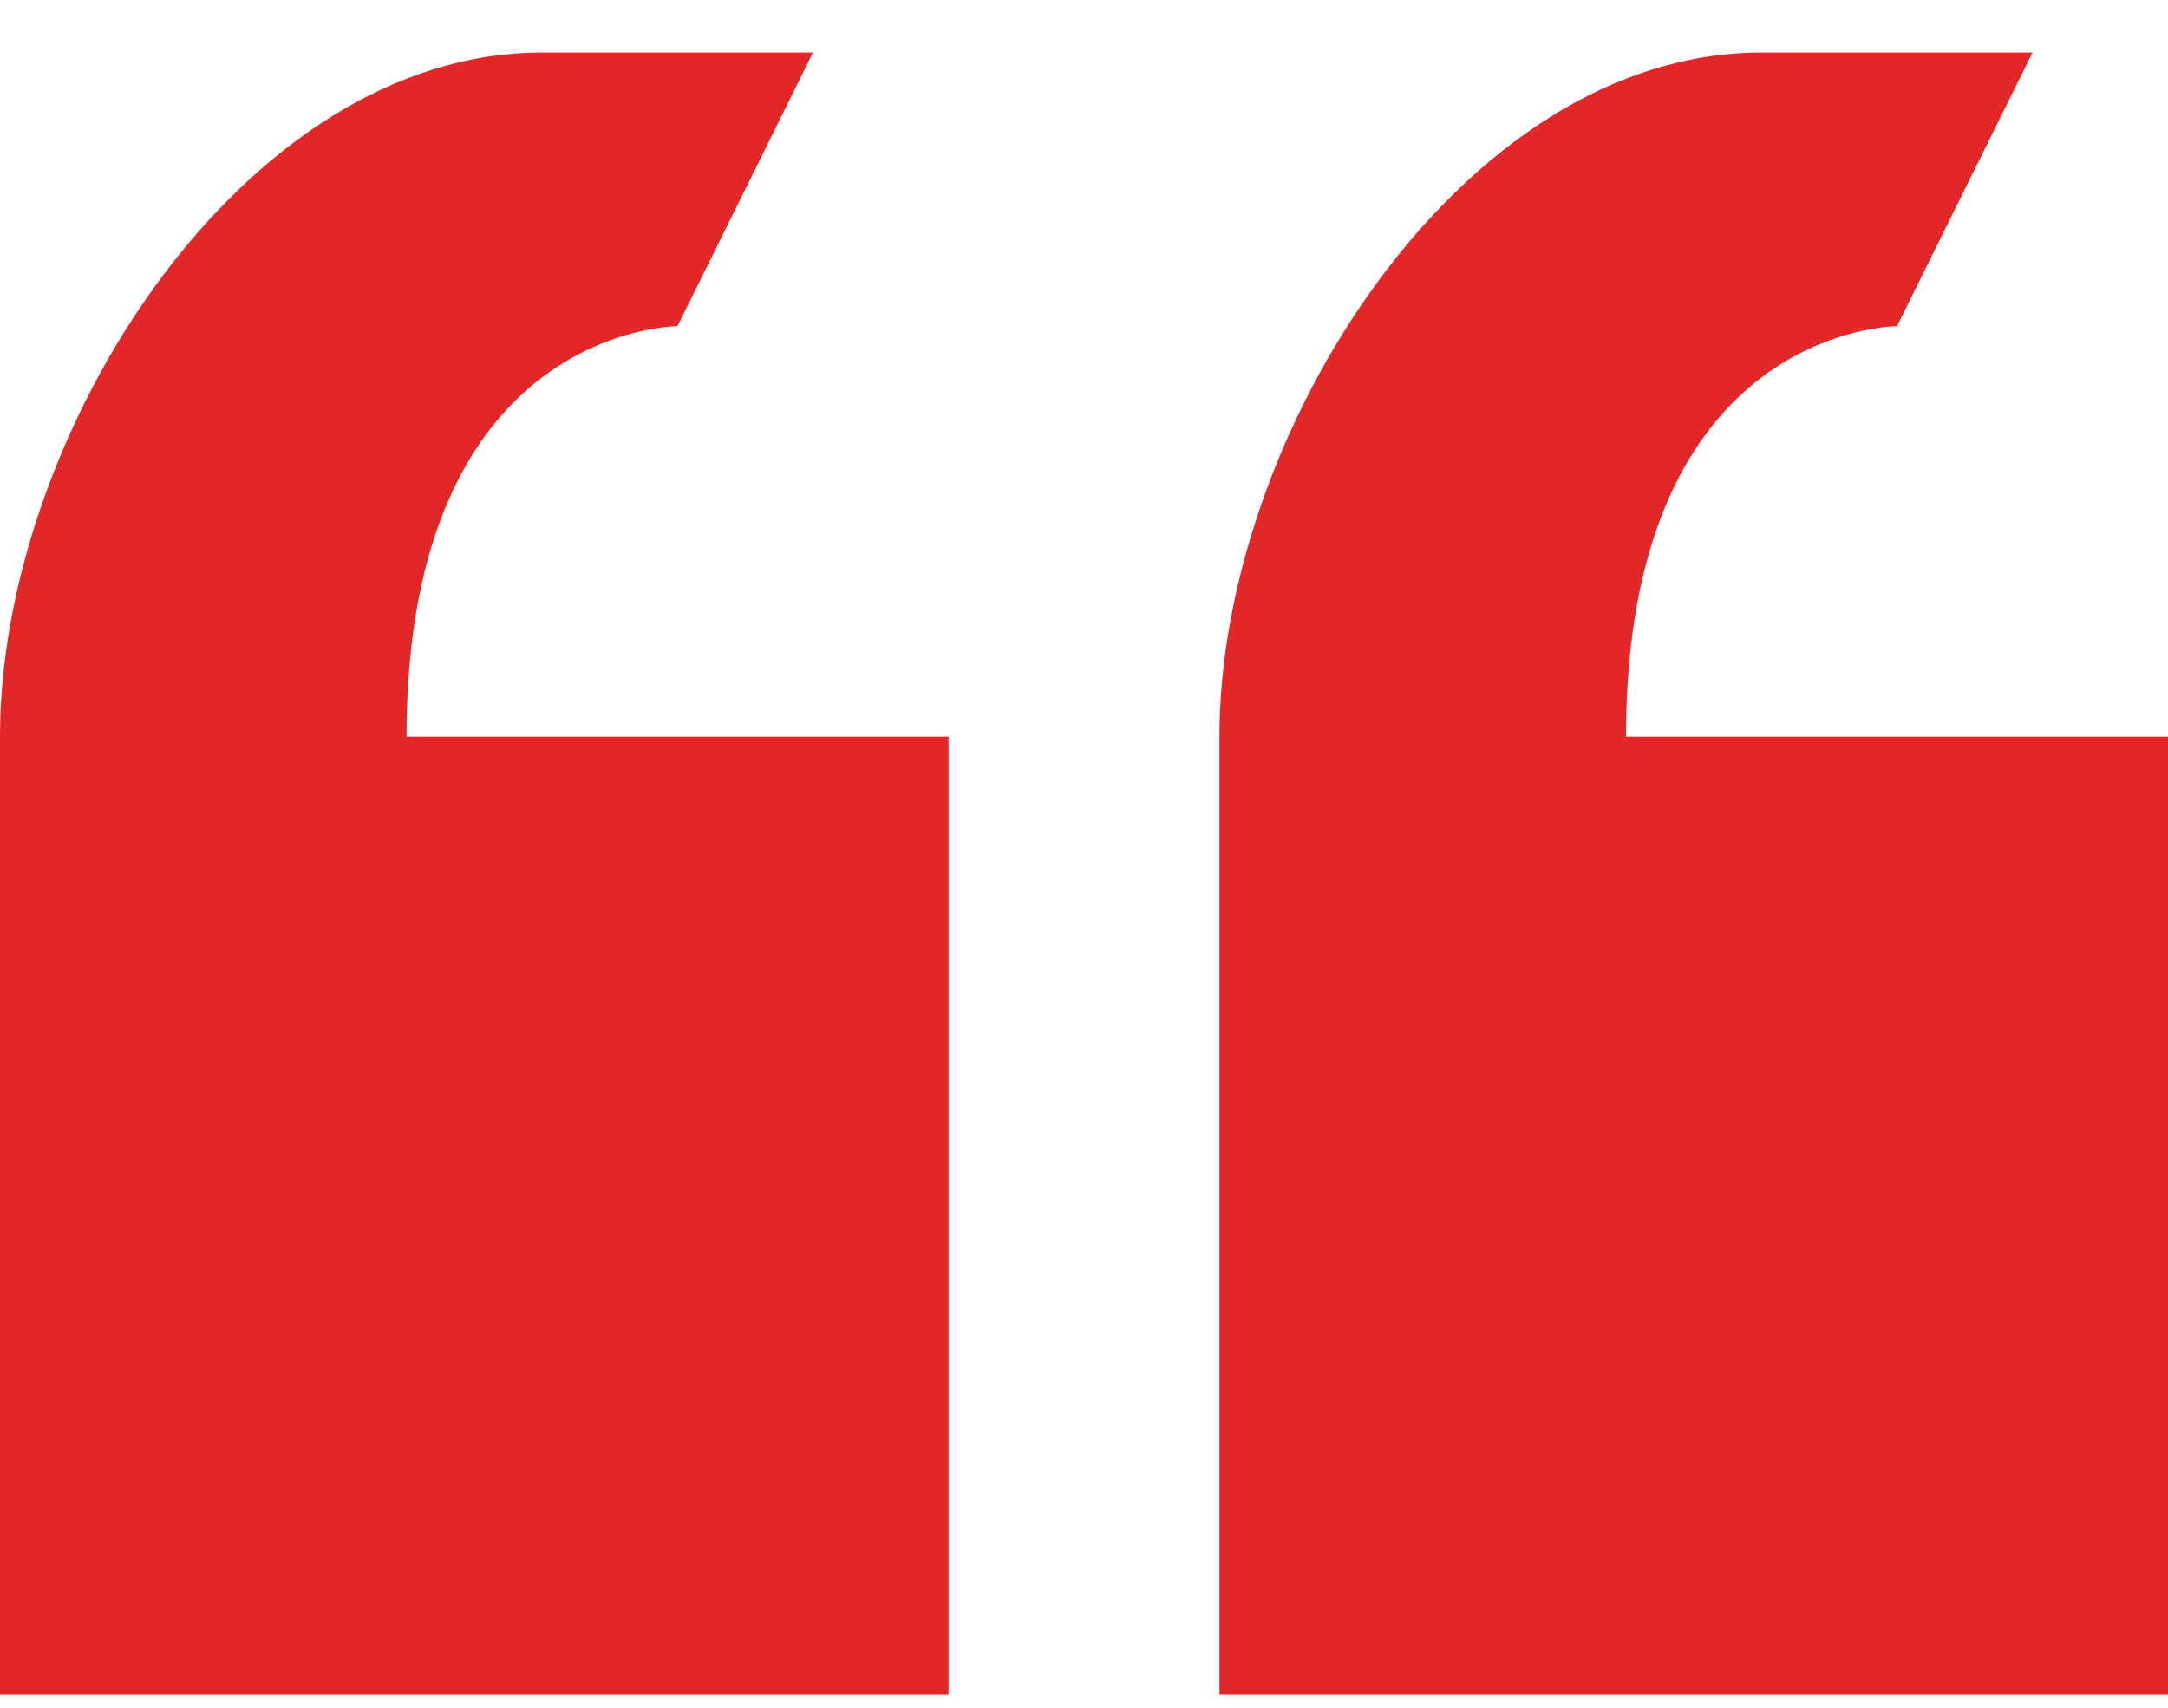
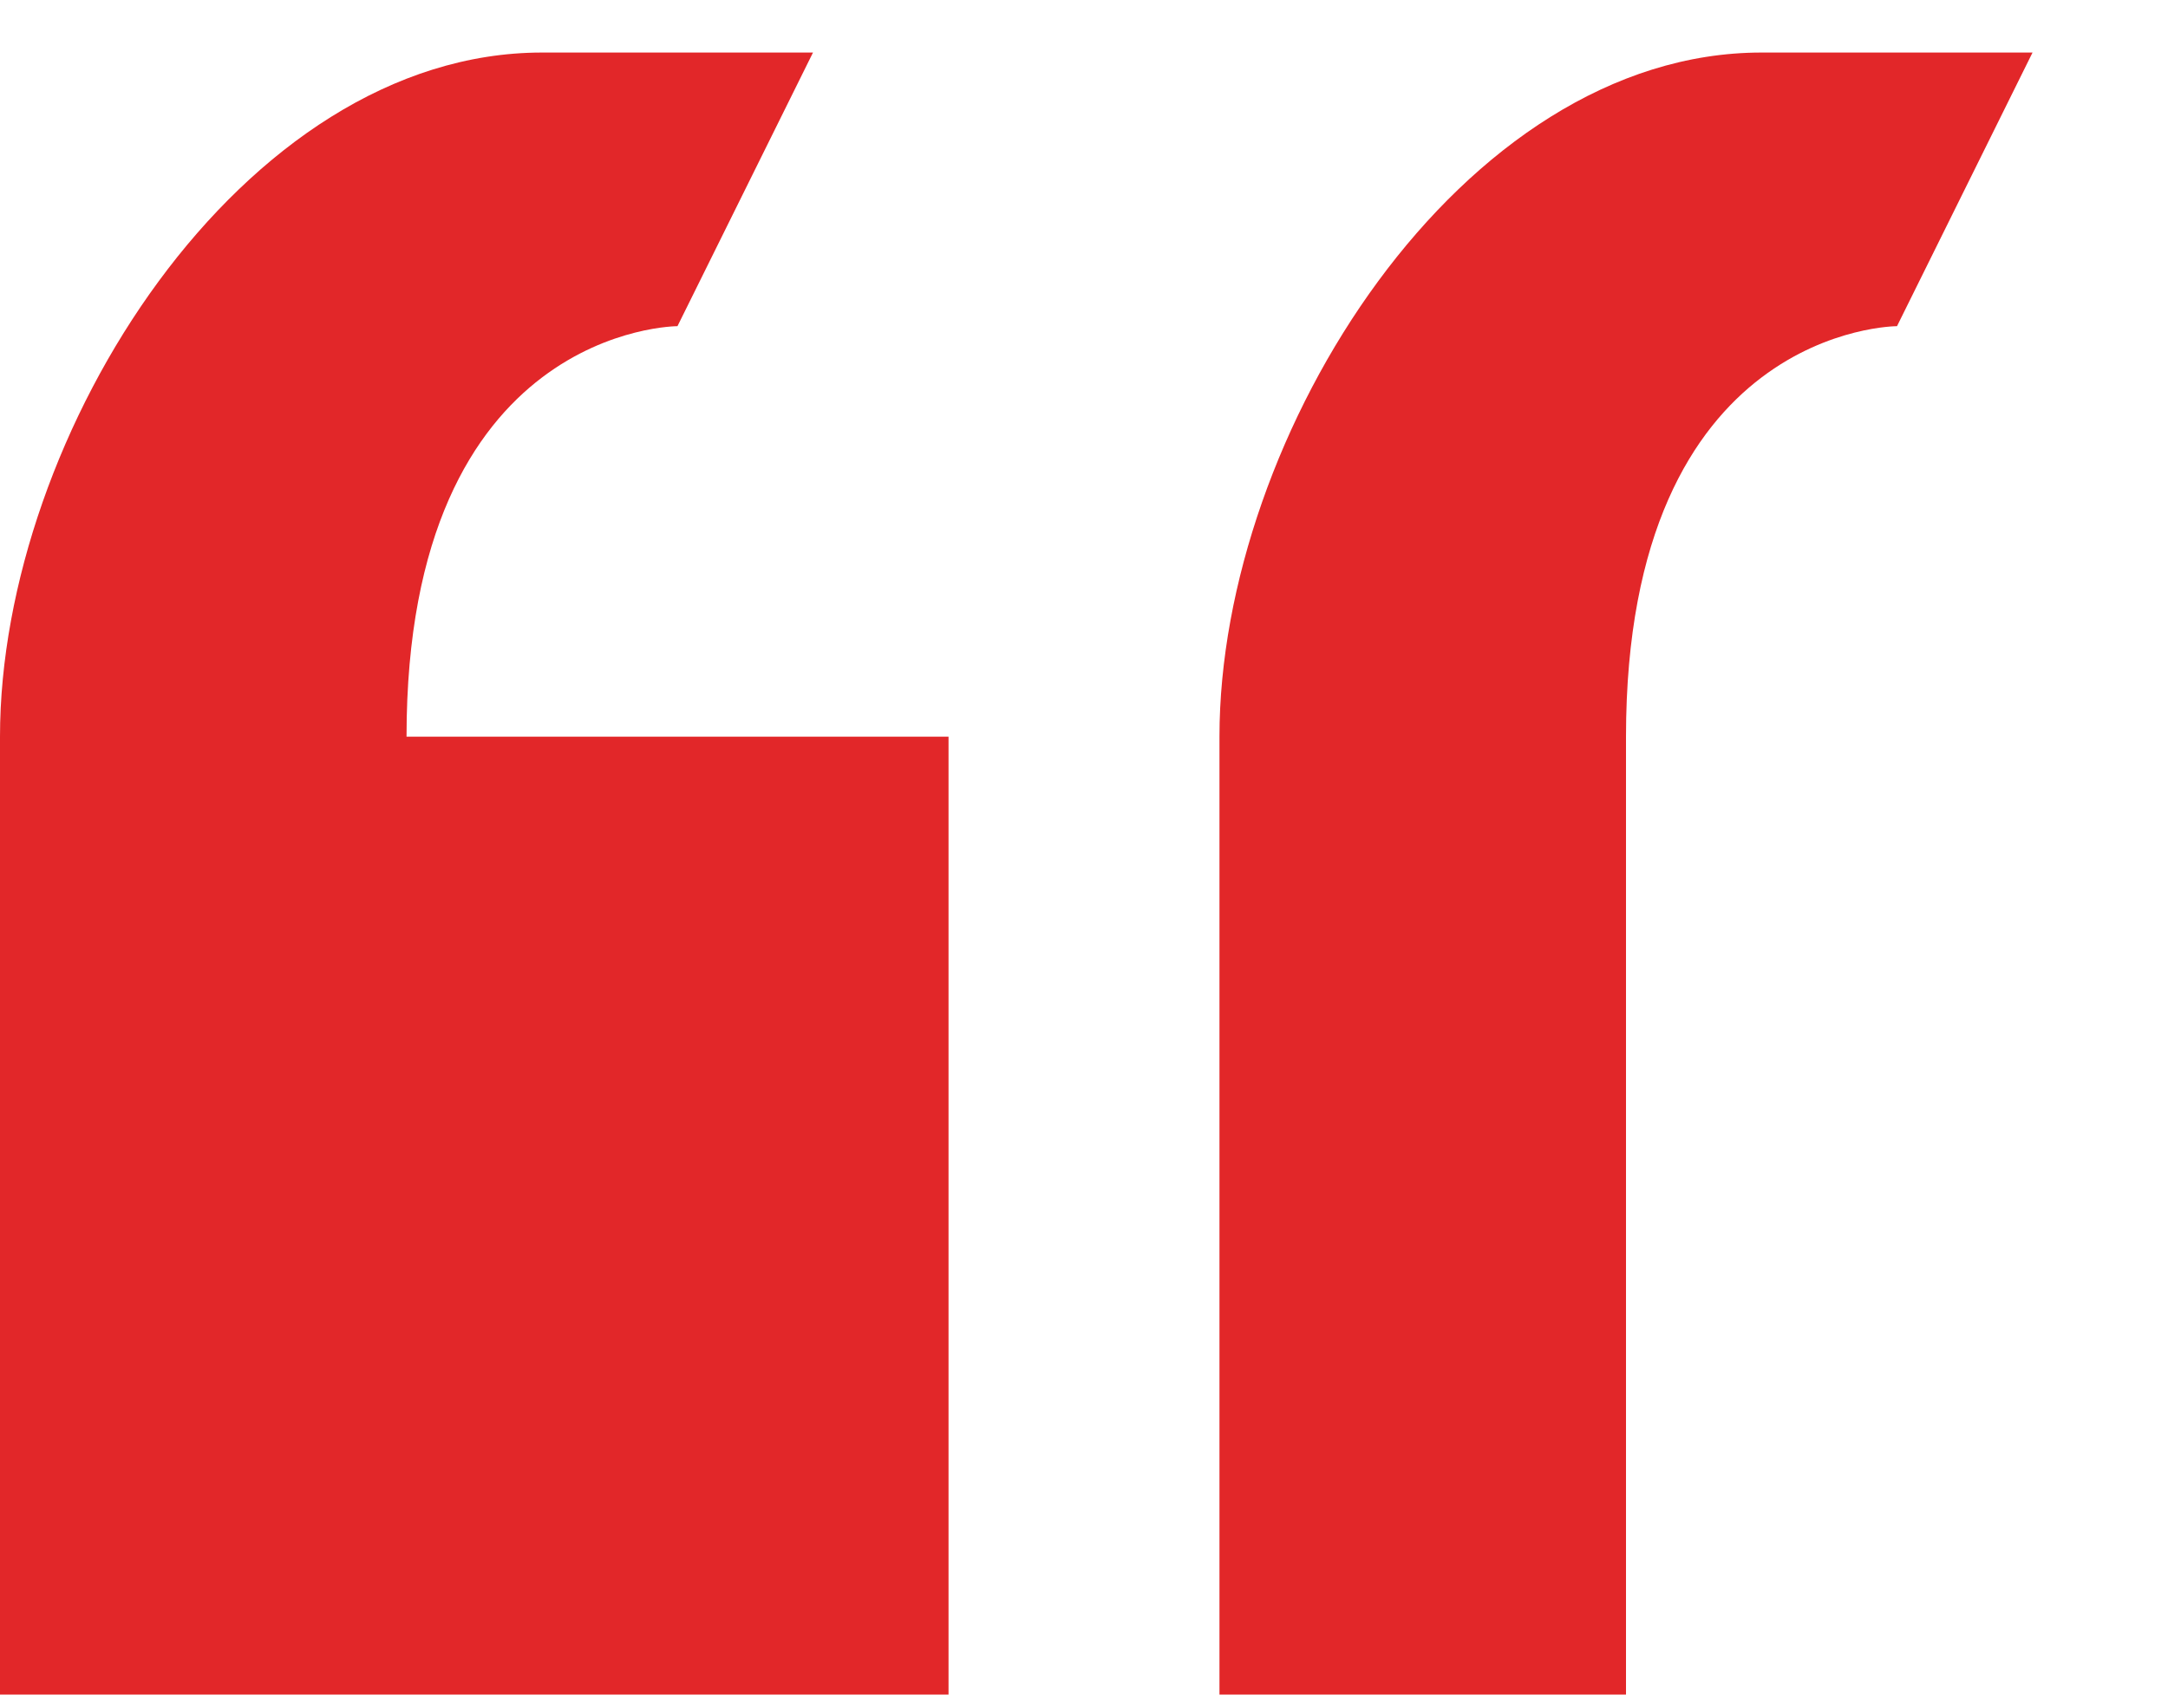
<svg xmlns="http://www.w3.org/2000/svg" width="33" height="26" viewBox="0 0 33 26" fill="none">
-   <path d="M10.312 4.966L12.375 0.8H8.25C3.692 0.8 0 6.612 0 11.216V25.8H14.438V11.216H6.188C6.188 4.966 10.312 4.966 10.312 4.966ZM24.75 11.216C24.75 4.966 28.875 4.966 28.875 4.966L30.938 0.8H26.812C22.254 0.8 18.562 6.612 18.562 11.216V25.8H33V11.216H24.75Z" fill="#E22729" />
+   <path d="M10.312 4.966L12.375 0.8H8.25C3.692 0.8 0 6.612 0 11.216V25.8H14.438V11.216H6.188C6.188 4.966 10.312 4.966 10.312 4.966ZM24.75 11.216C24.75 4.966 28.875 4.966 28.875 4.966L30.938 0.8H26.812C22.254 0.8 18.562 6.612 18.562 11.216V25.8H33H24.75Z" fill="#E22729" />
</svg>